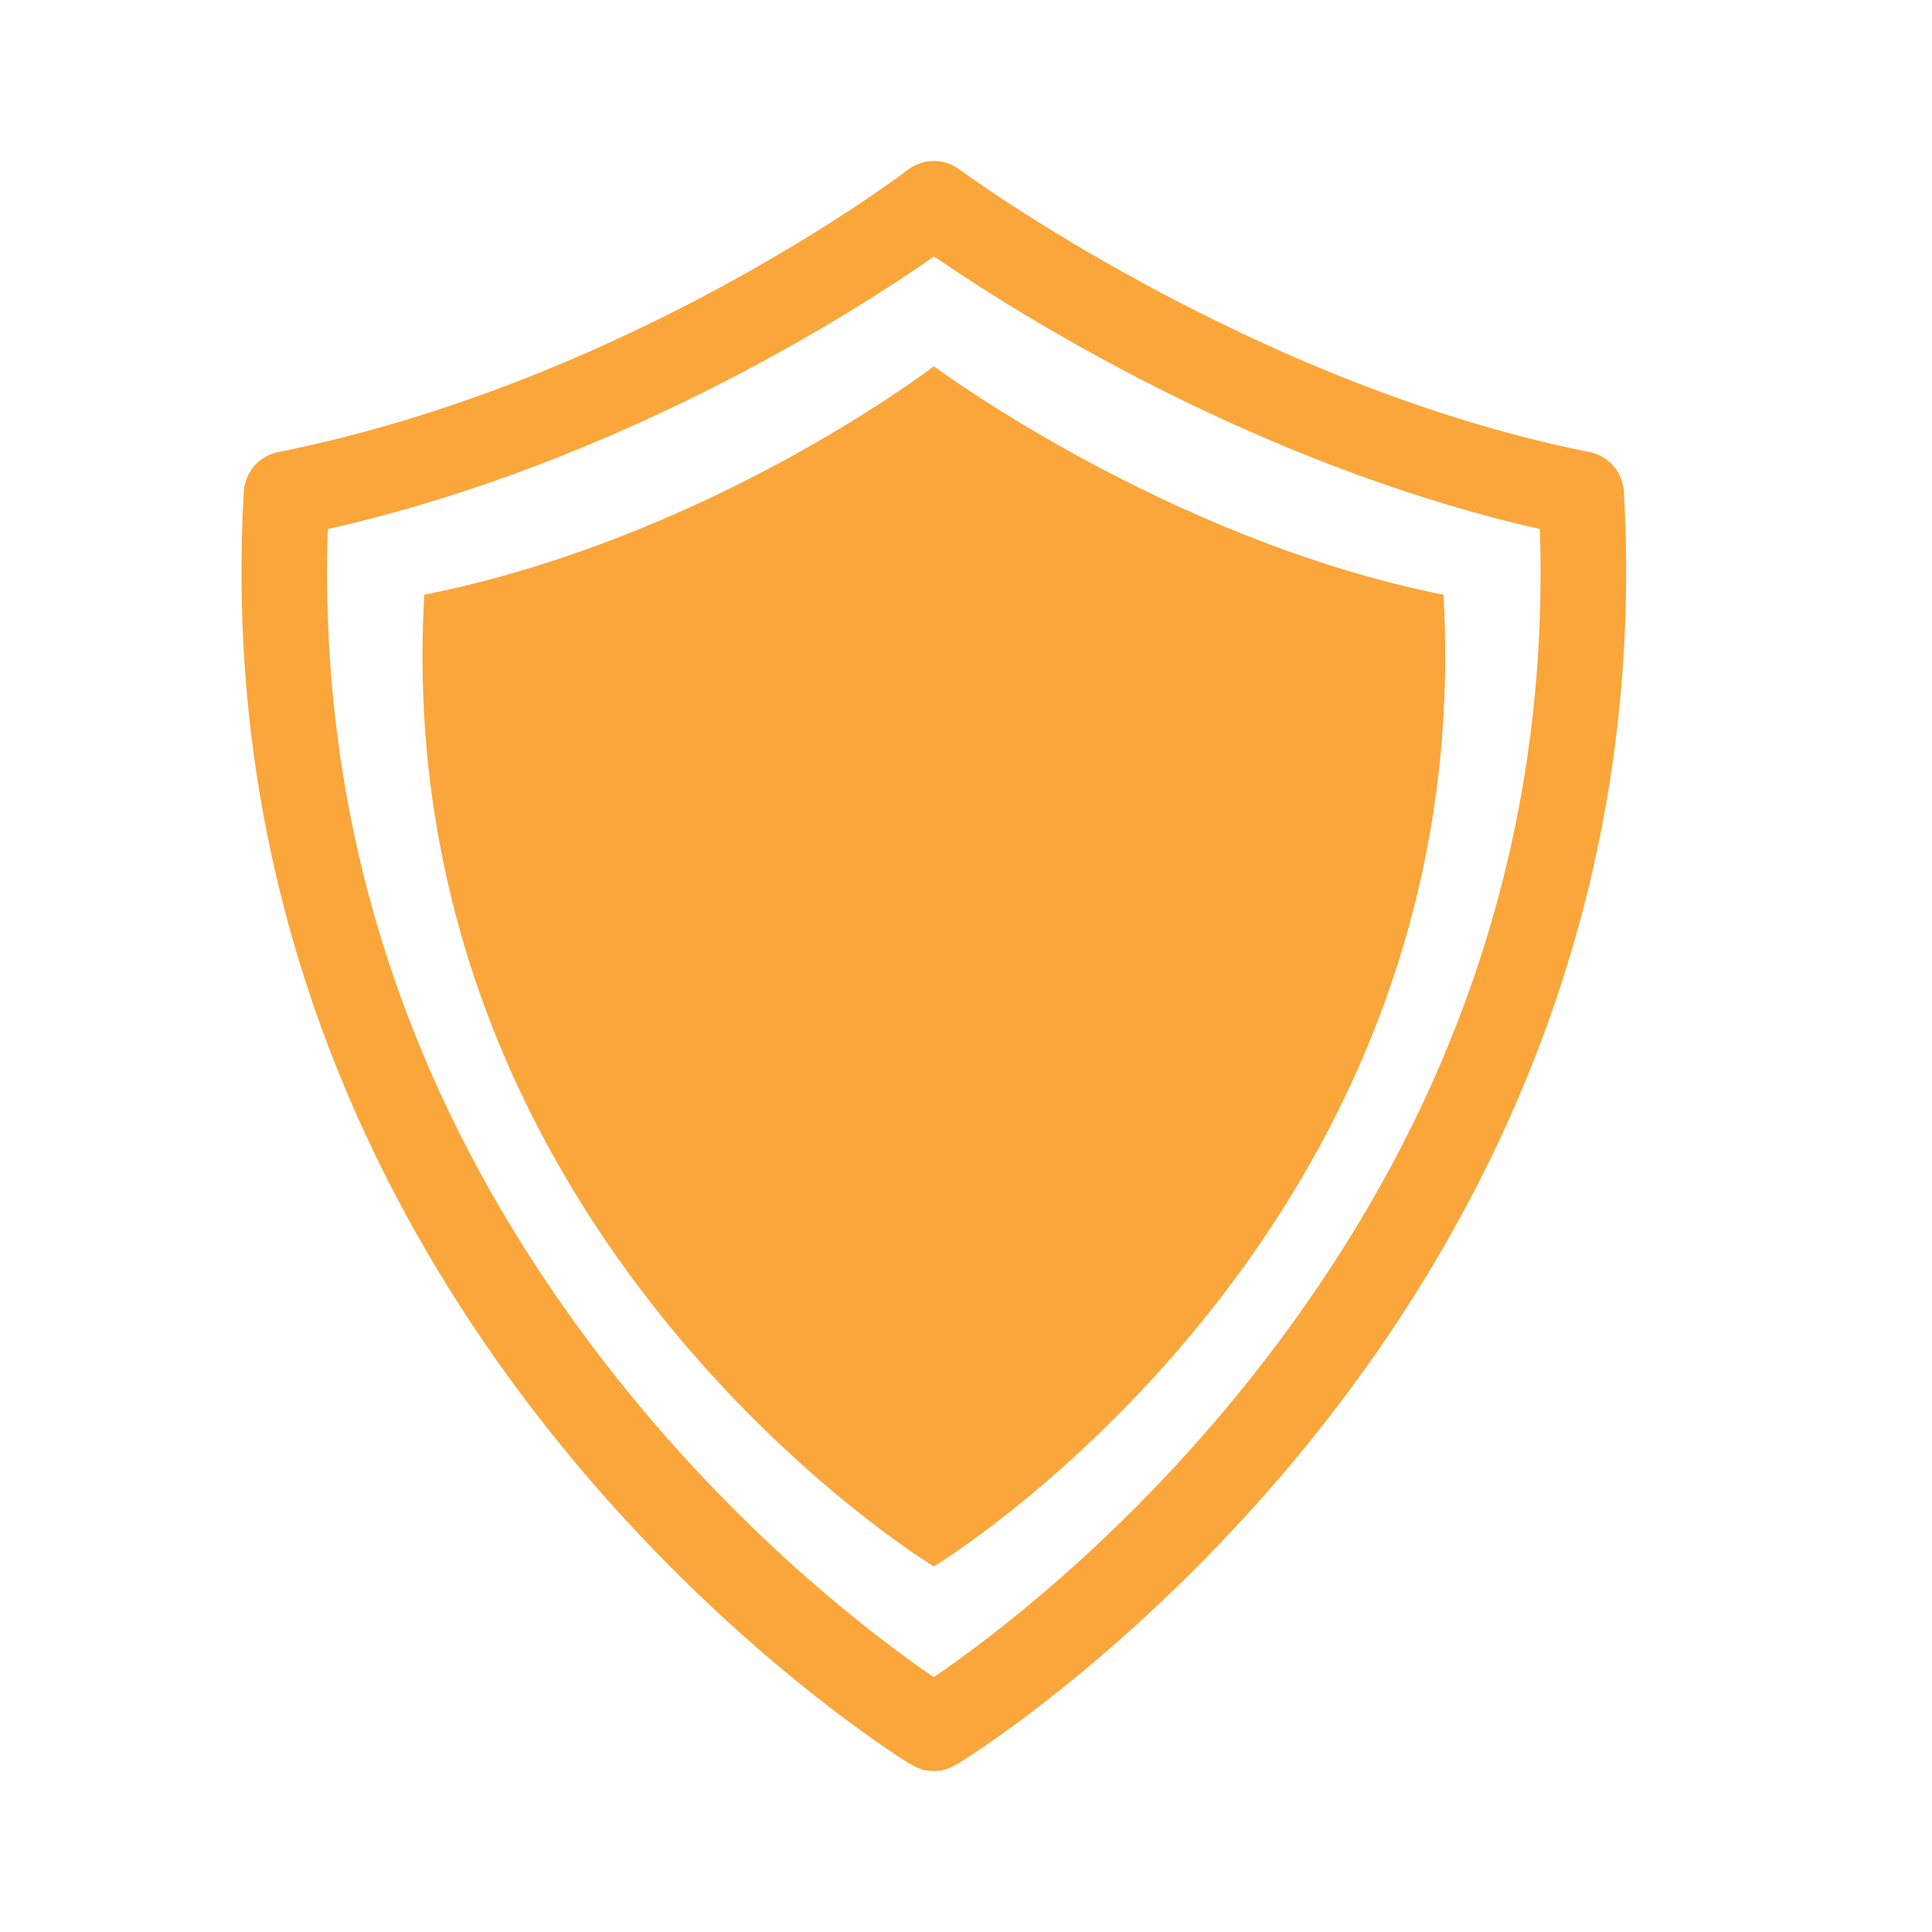
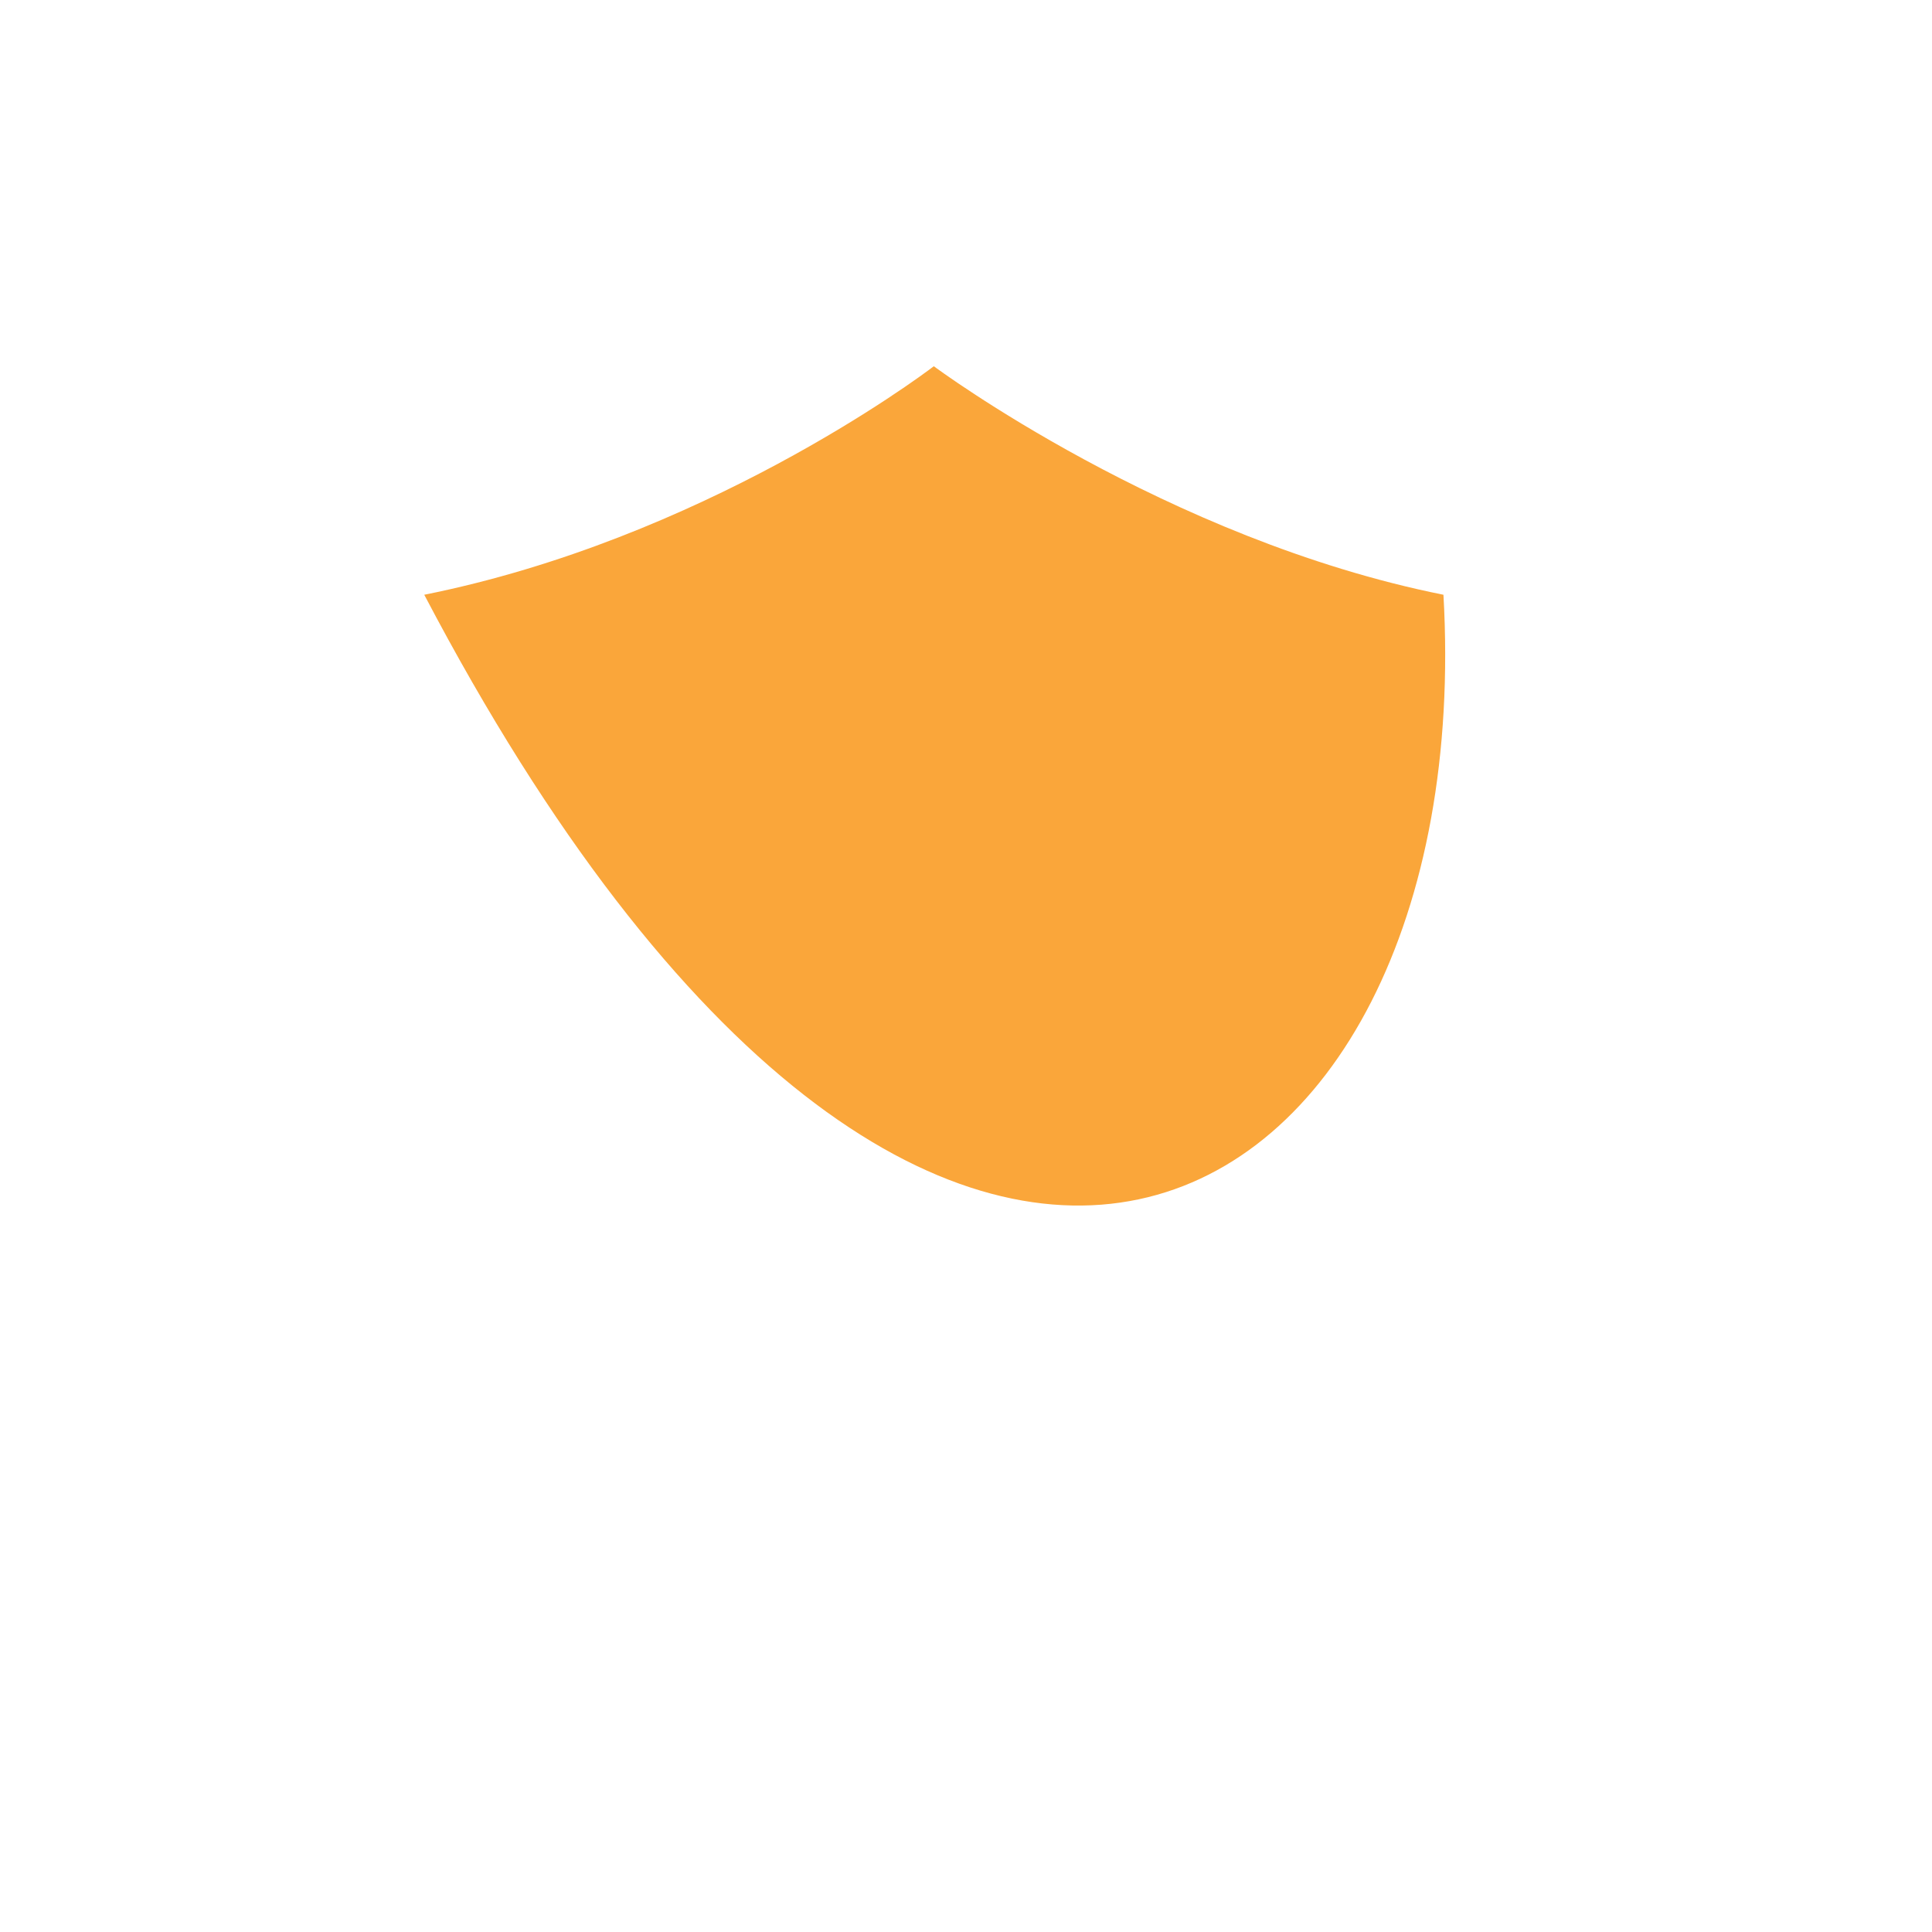
<svg xmlns="http://www.w3.org/2000/svg" width="32" height="32" viewBox="0 0 32 32" fill="none">
-   <path d="M15.467 6.066C15.206 6.265 11.622 8.931 7.027 9.851C6.421 20.457 15.461 25.947 15.467 25.944C15.473 25.947 24.514 20.457 23.908 9.851C19.312 8.931 15.467 6.066 15.467 6.066Z" fill="#FAA63A" />
-   <path d="M26.896 8.143C26.878 7.82 26.644 7.551 26.327 7.488C20.723 6.366 15.938 2.842 15.891 2.807C15.637 2.618 15.29 2.62 15.038 2.812C14.85 2.955 10.352 6.338 4.607 7.488C4.29 7.552 4.057 7.821 4.038 8.143C3.578 16.202 7.359 21.999 10.612 25.443C11.833 26.736 12.979 27.691 13.725 28.265C14.153 28.594 14.498 28.836 14.713 28.981C15.114 29.252 15.229 29.329 15.45 29.333C15.459 29.333 15.468 29.333 15.477 29.333C15.695 29.333 15.826 29.245 16.173 29.013C16.361 28.887 16.665 28.677 17.044 28.39C17.705 27.892 18.726 27.061 19.842 25.938C21.938 23.828 23.607 21.478 24.801 18.955C26.407 15.563 27.112 11.925 26.896 8.143ZM20.688 22.863C18.536 25.561 16.311 27.205 15.467 27.779C14.623 27.205 12.399 25.562 10.246 22.861C6.878 18.637 5.259 13.896 5.429 8.762C10.28 7.667 14.204 5.132 15.471 4.247C16.755 5.131 20.747 7.682 25.505 8.762C25.675 13.897 24.056 18.639 20.688 22.863Z" fill="#FAA63A" />
+   <path d="M15.467 6.066C15.206 6.265 11.622 8.931 7.027 9.851C15.473 25.947 24.514 20.457 23.908 9.851C19.312 8.931 15.467 6.066 15.467 6.066Z" fill="#FAA63A" />
</svg>